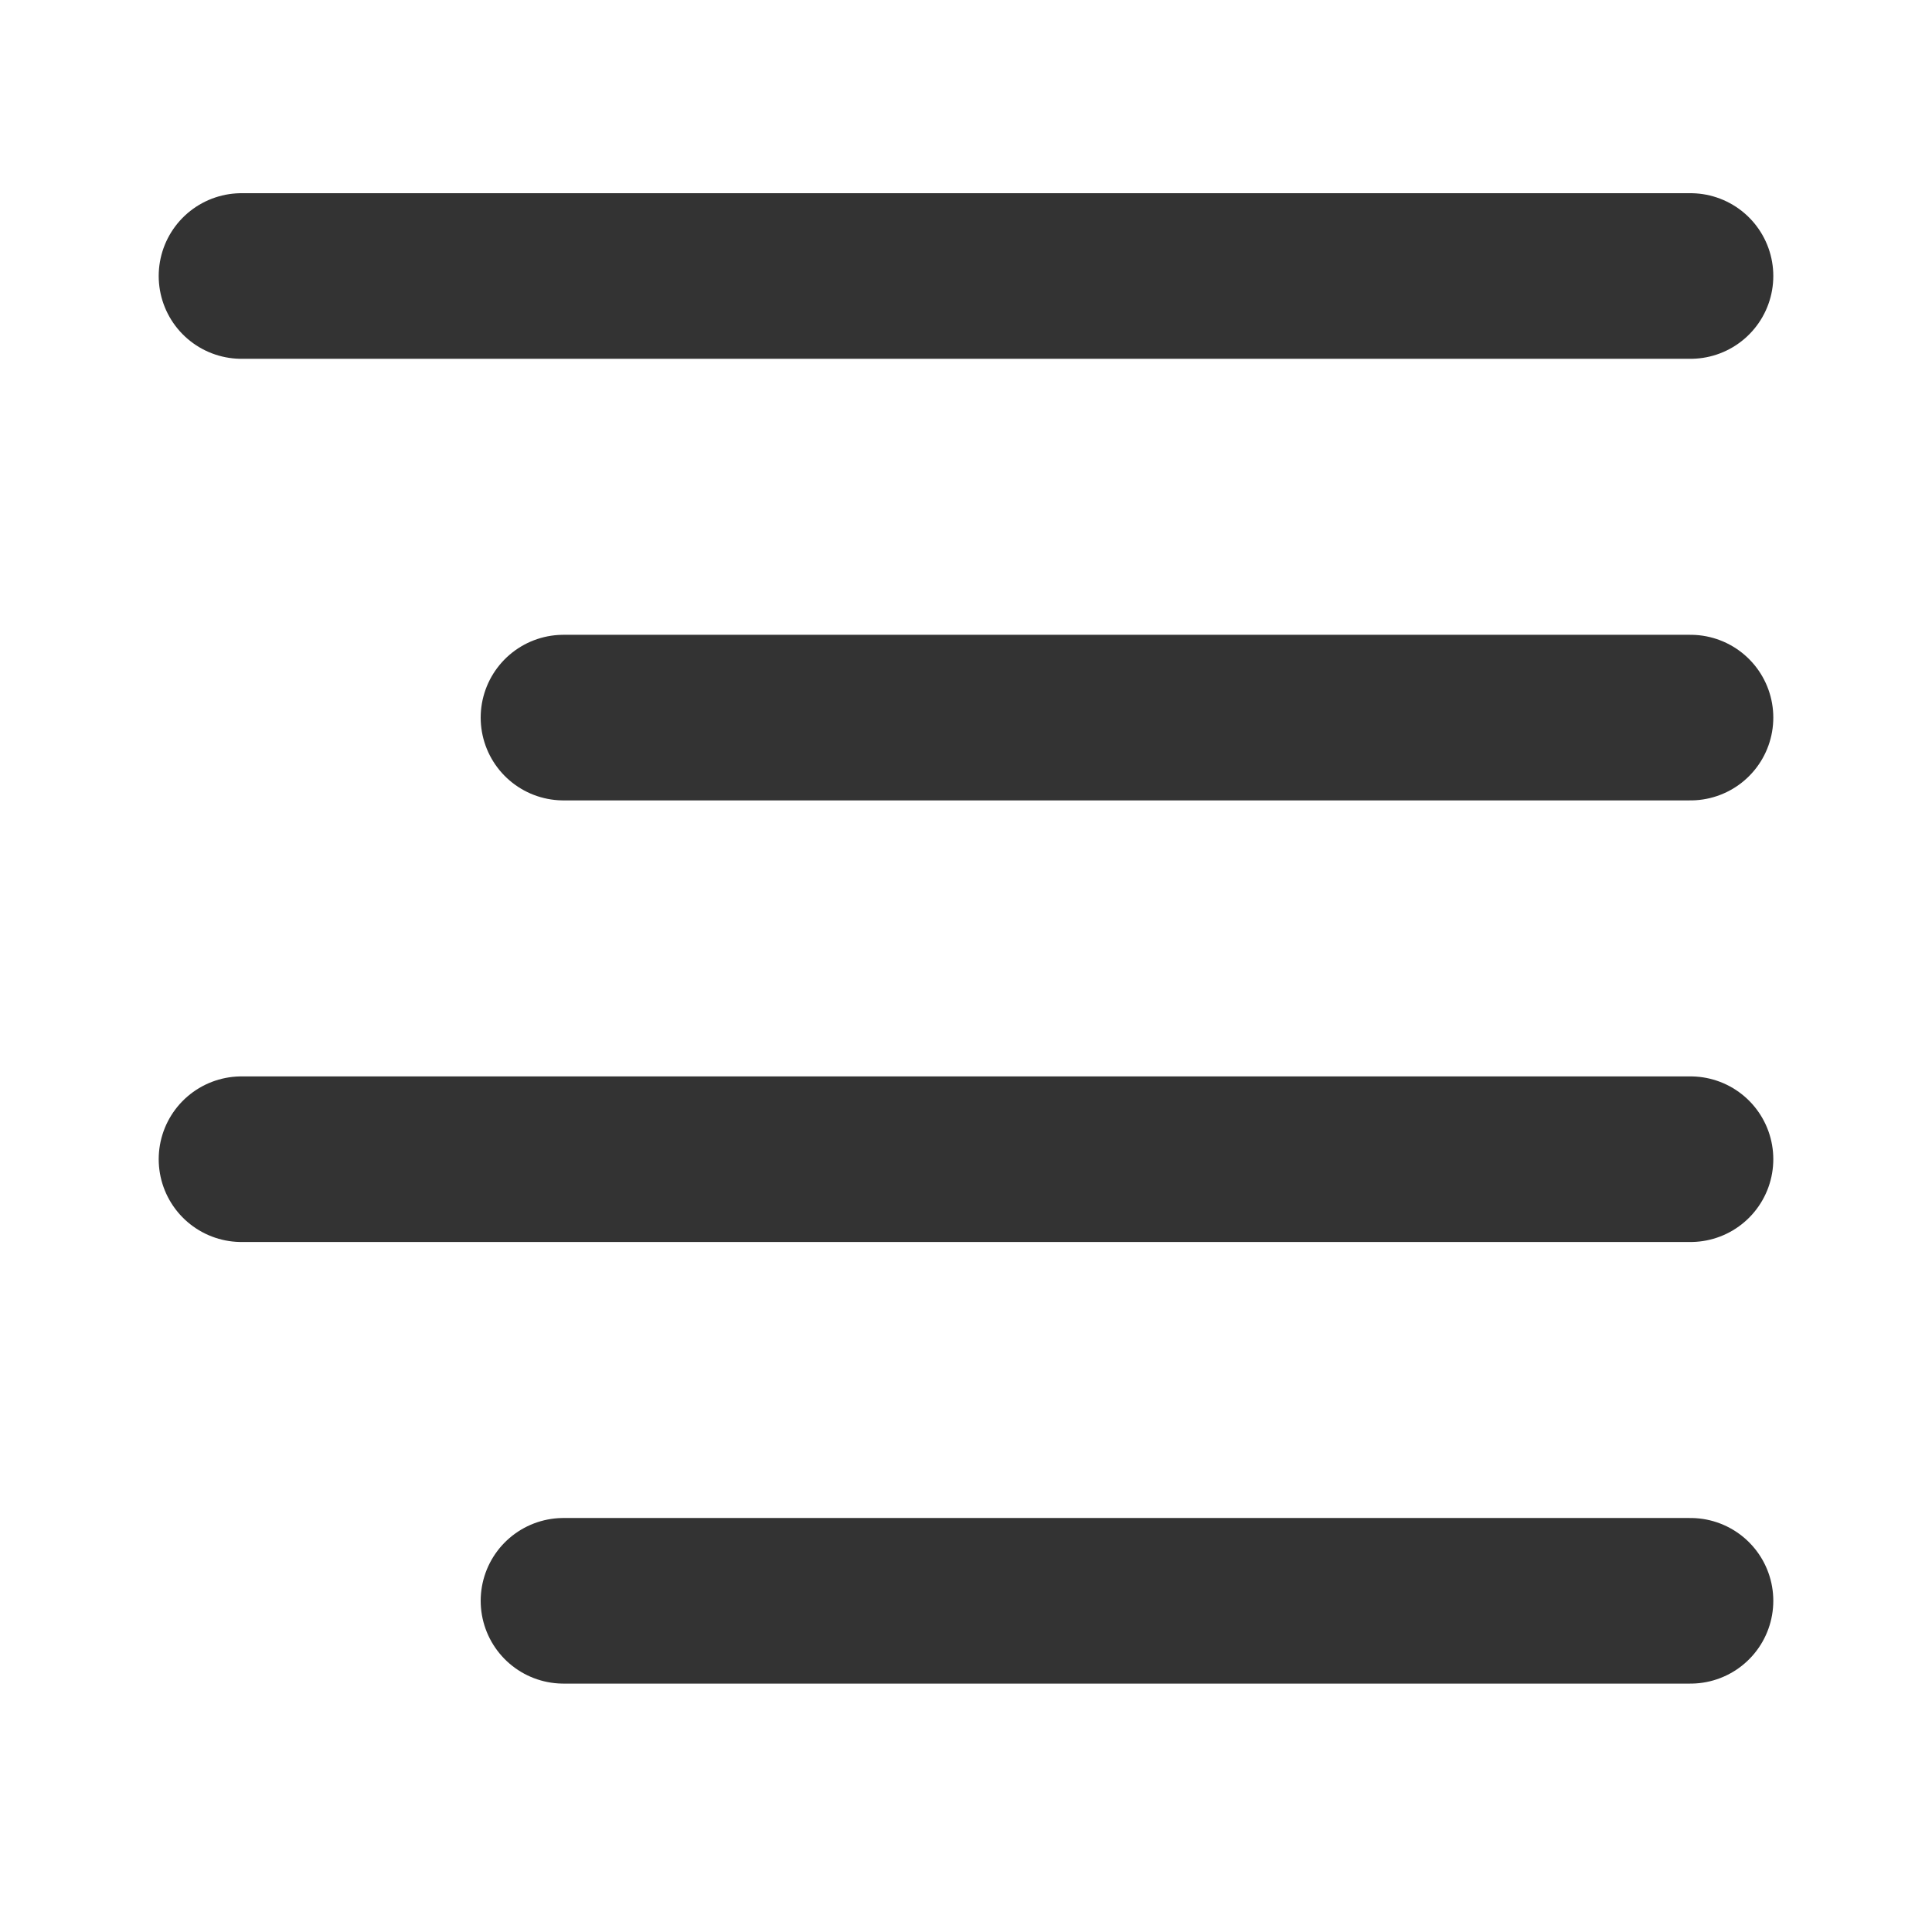
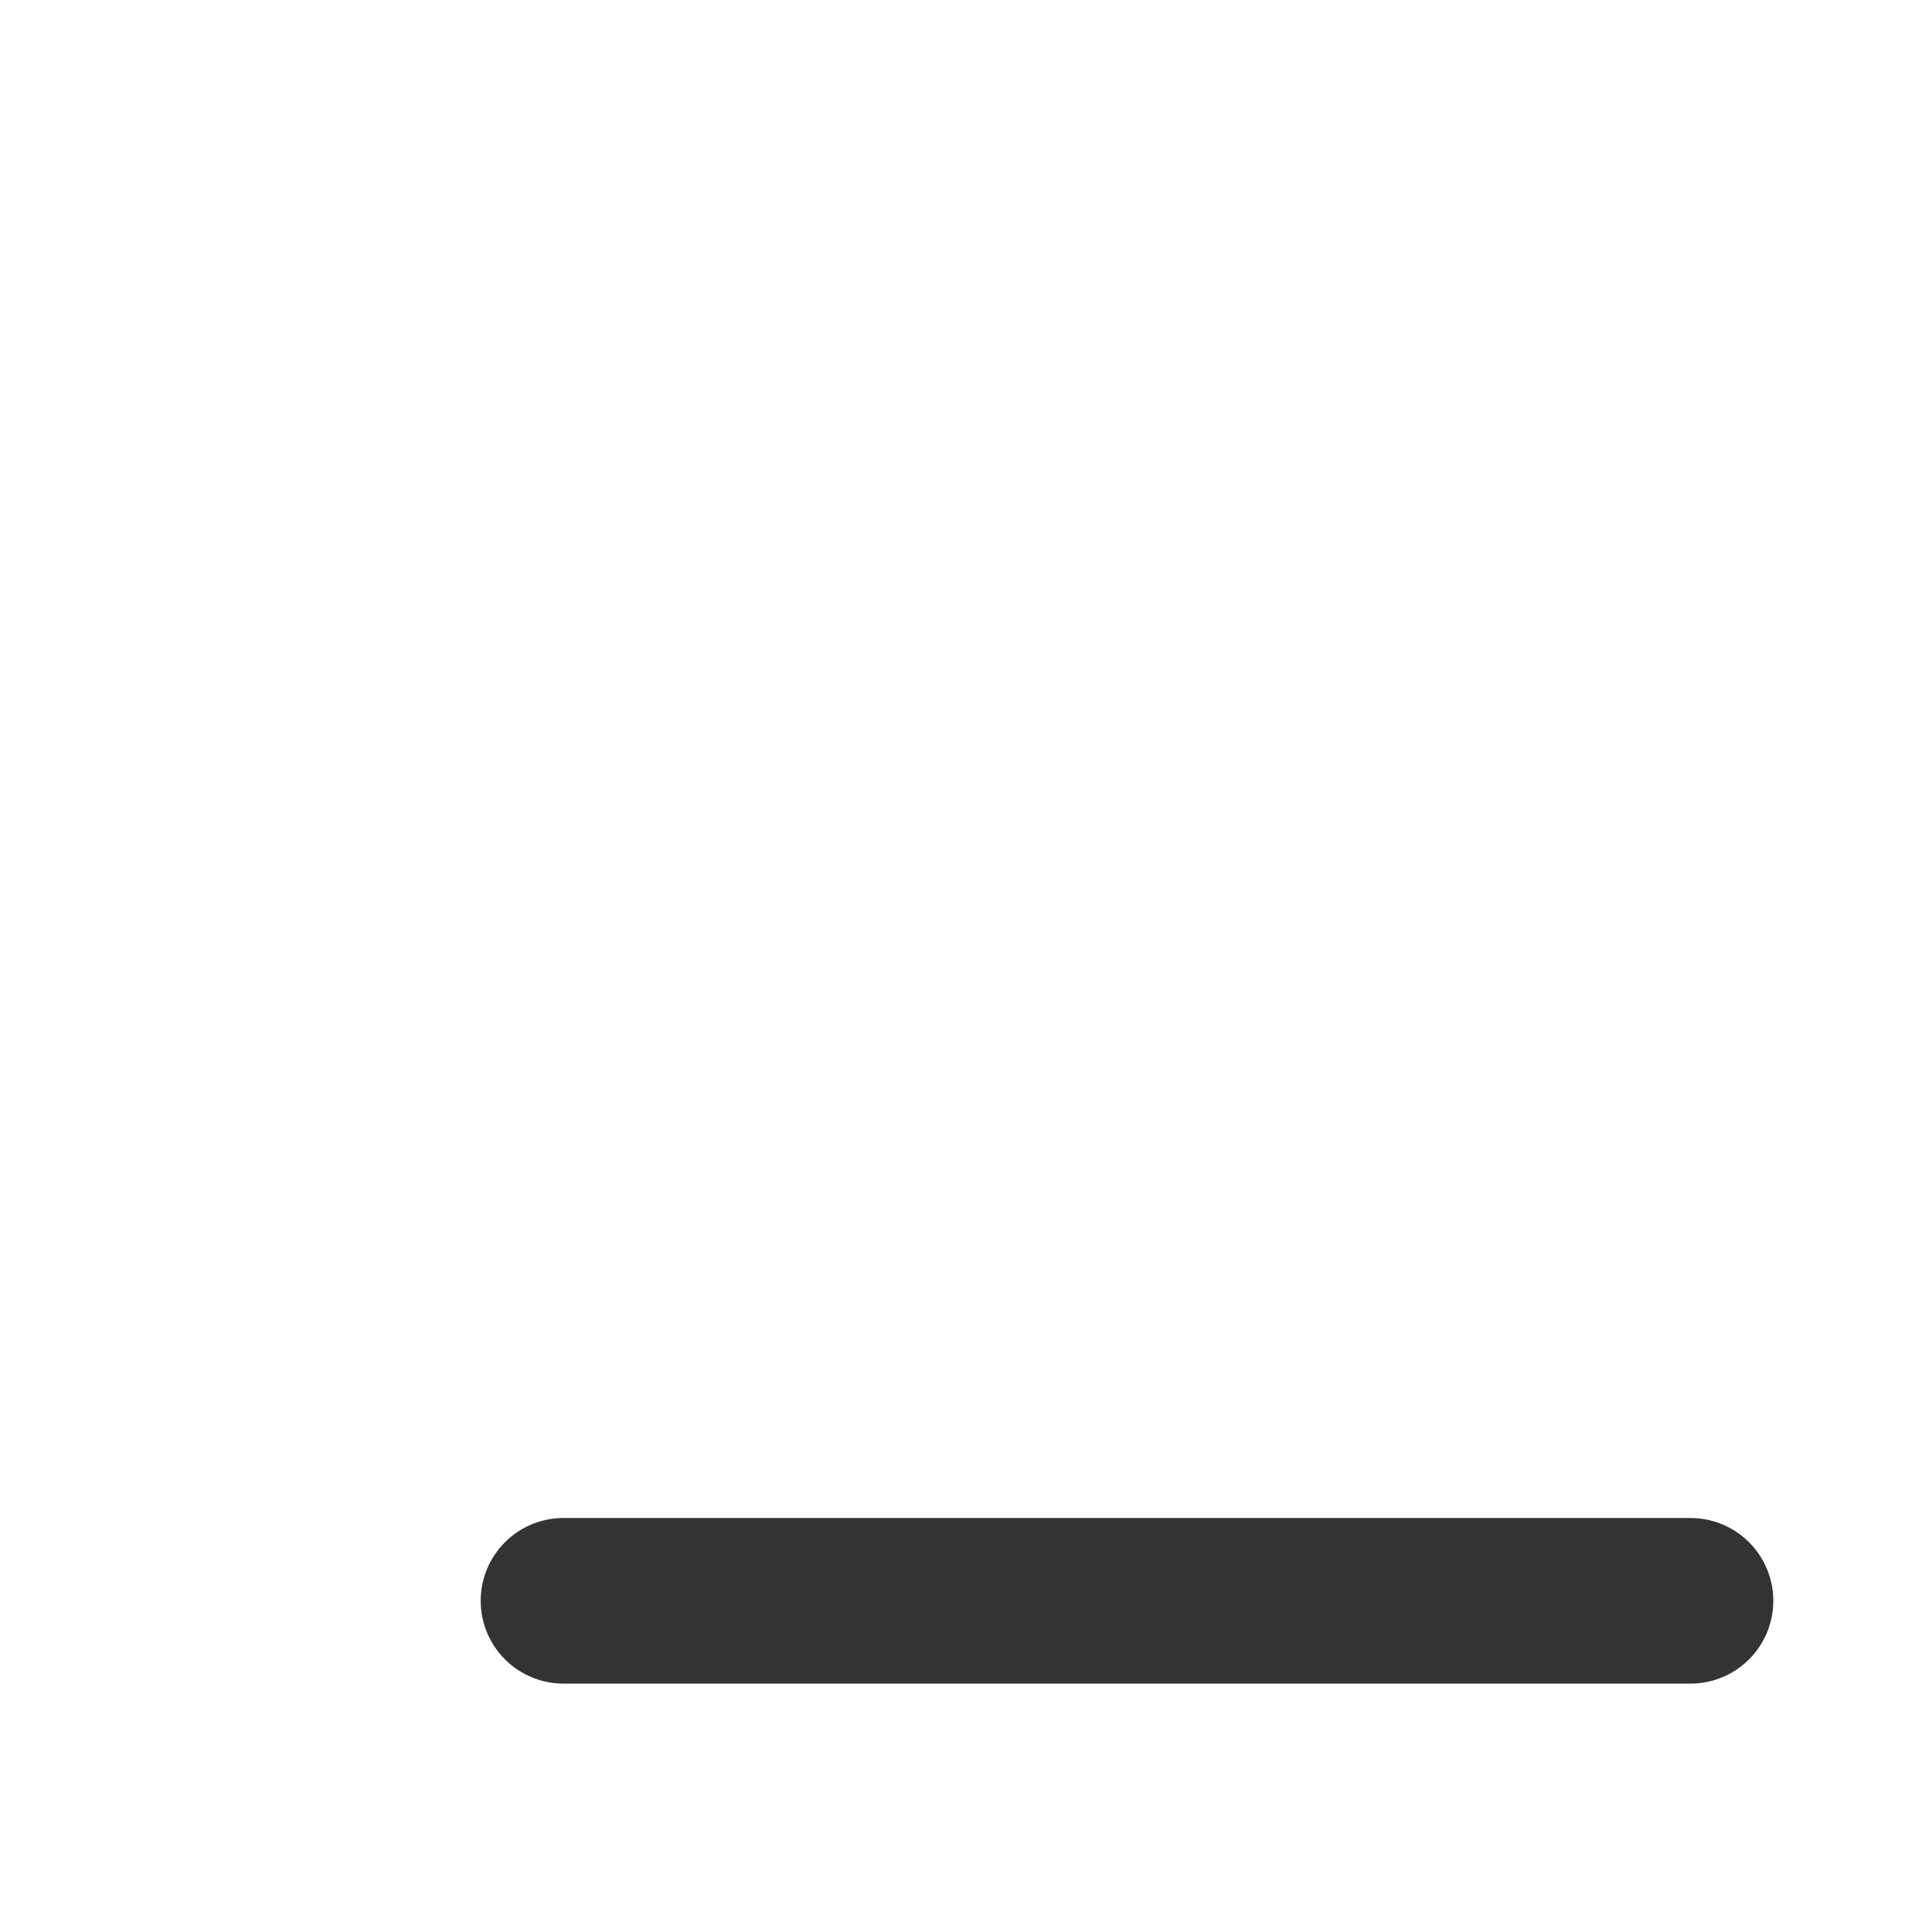
<svg xmlns="http://www.w3.org/2000/svg" width="35" height="35" viewBox="0 0 35 35" fill="none">
  <g id="align-right">
    <g id="Group 46">
-       <path id="Vector" d="M30.625 13H10.208" stroke="#333333" stroke-width="3" stroke-linecap="round" stroke-linejoin="round" />
-       <path id="Vector_2" d="M30.625 5H4.375" stroke="#333333" stroke-width="3" stroke-linecap="round" stroke-linejoin="round" />
-       <path id="Vector_3" d="M30.625 21H4.375" stroke="#333333" stroke-width="3" stroke-linecap="round" stroke-linejoin="round" />
      <path id="Vector_4" d="M30.625 29H10.208" stroke="#333333" stroke-width="3" stroke-linecap="round" stroke-linejoin="round" />
    </g>
  </g>
</svg>